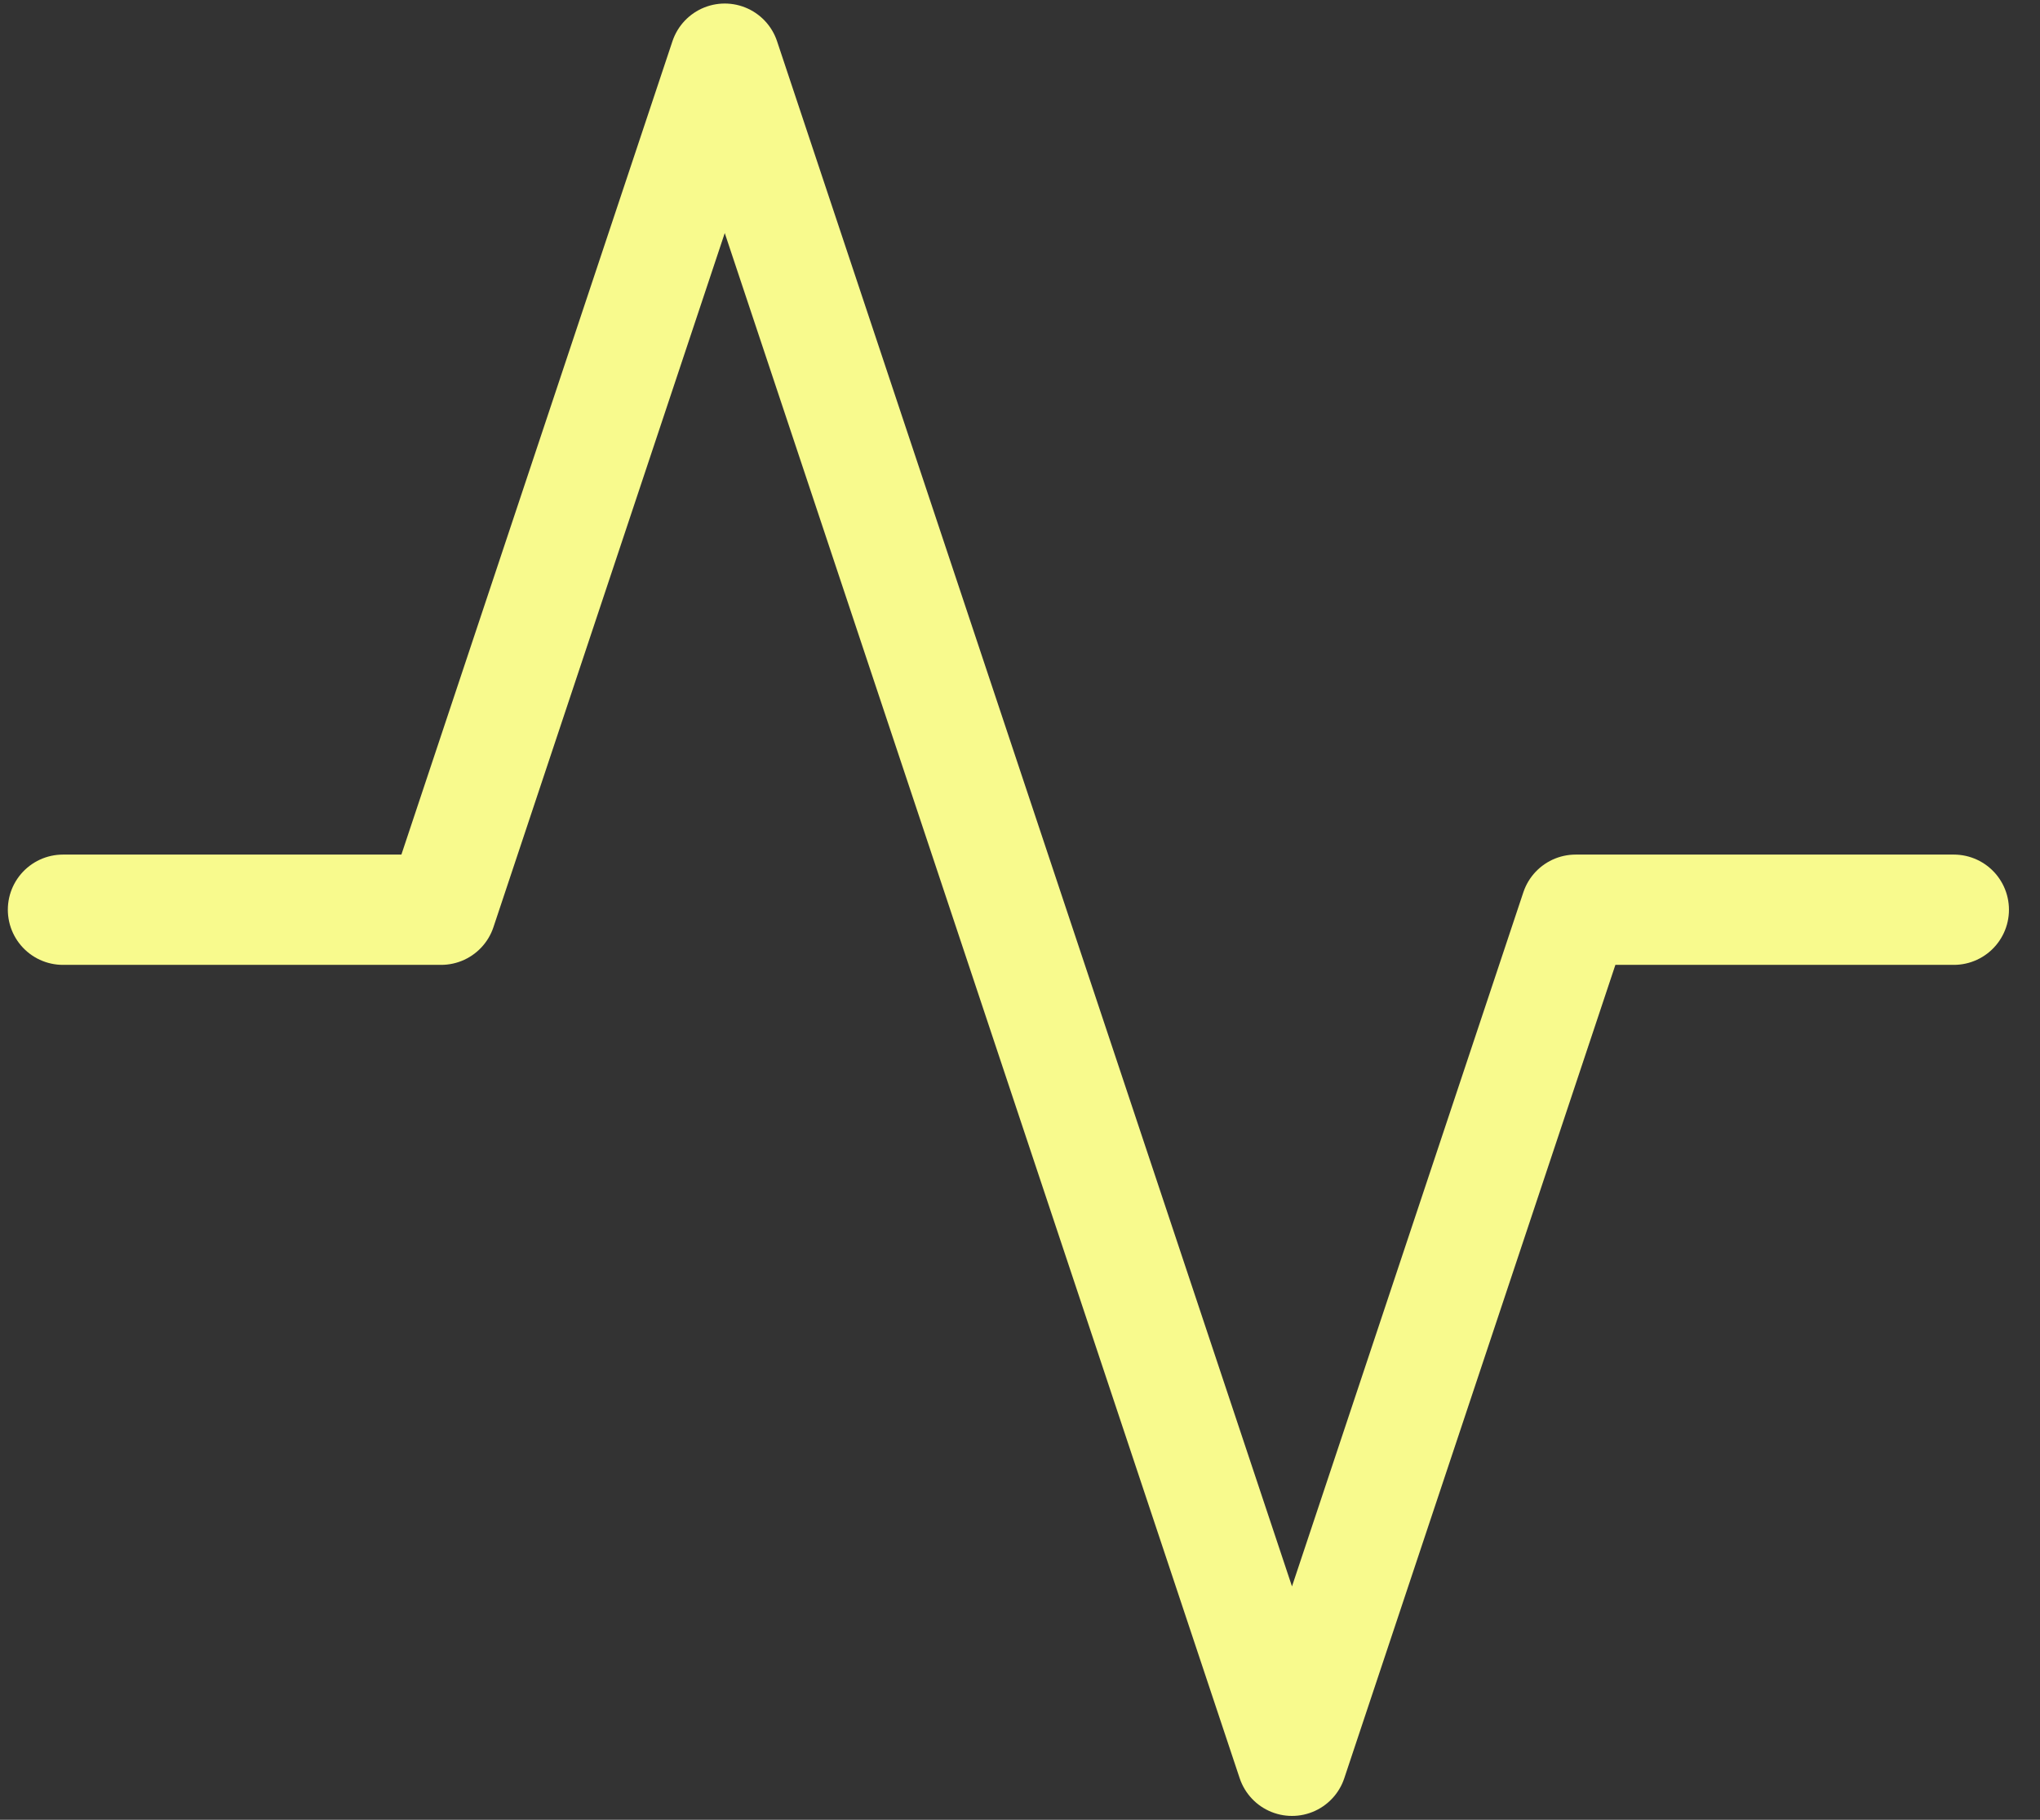
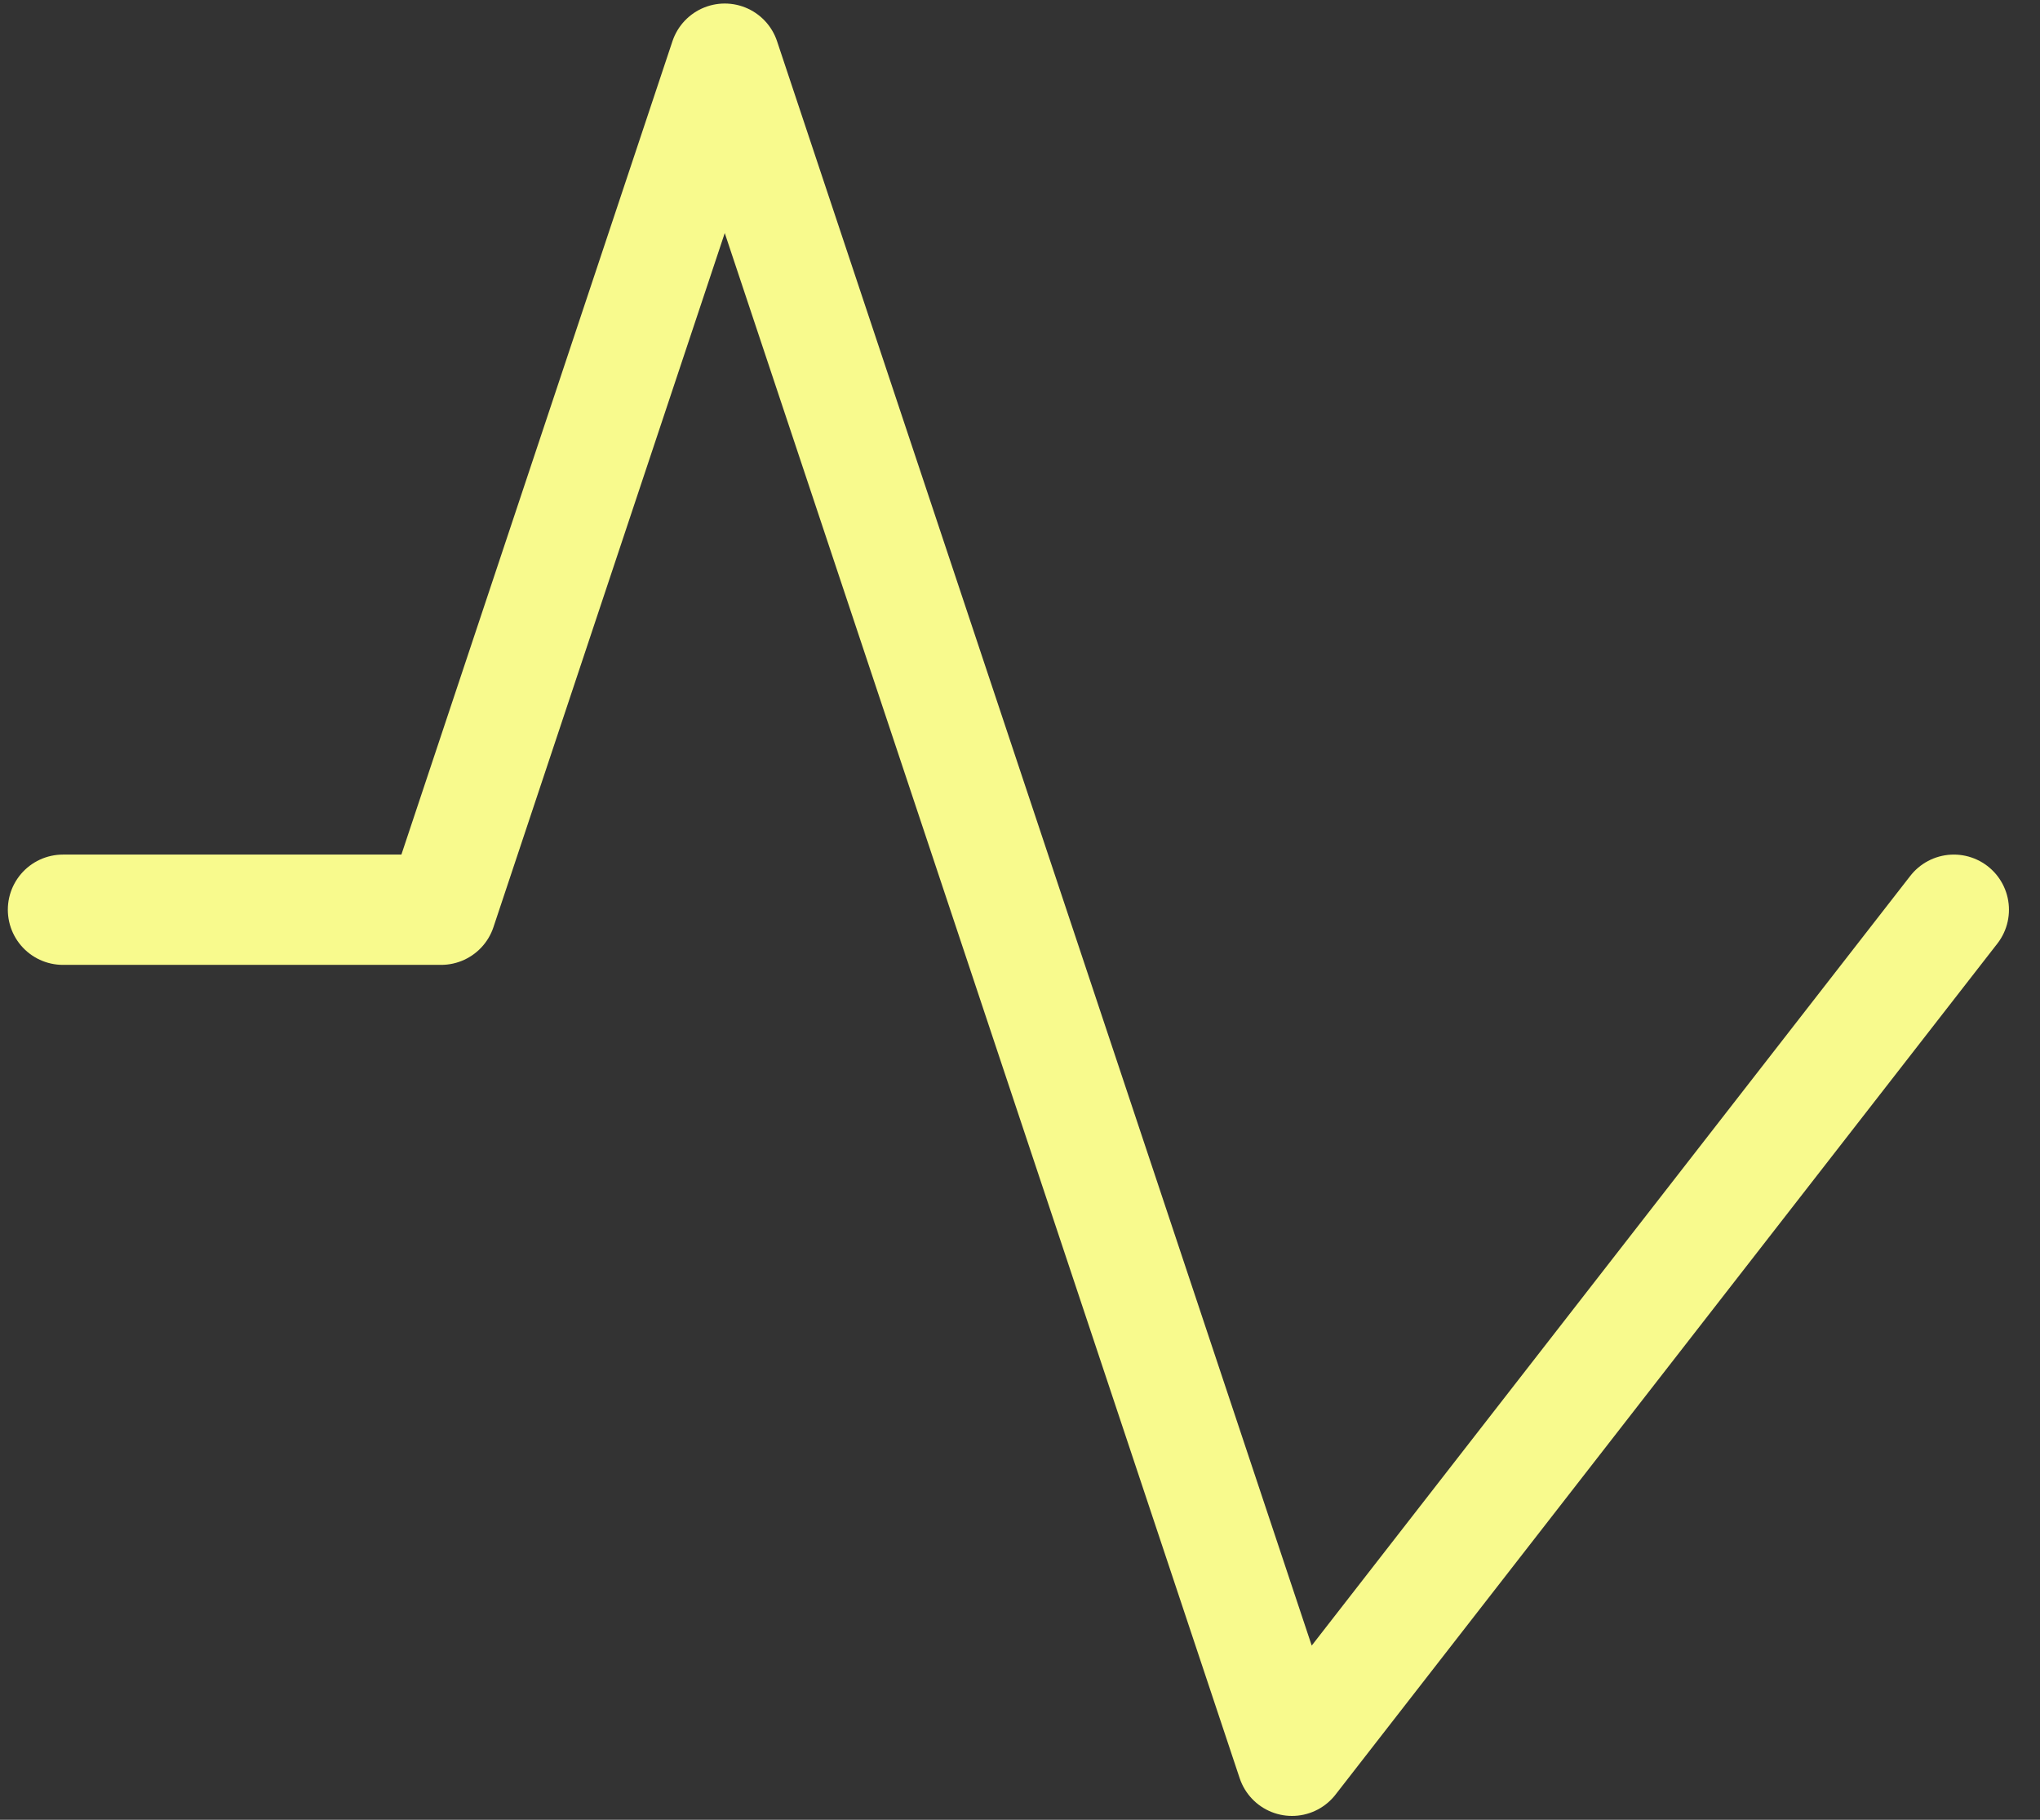
<svg xmlns="http://www.w3.org/2000/svg" width="37" height="33" viewBox="0 0 37 33" fill="none">
  <rect x="0" y="0" width="37" height="33" fill="#333333" stroke="none" />
-   <path d="M35.437 16.497H28.578L23.433 31.93L13.145 1.064L8.001 16.497H1.142" stroke="#F8FA8D" stroke-width="2" stroke-linecap="round" stroke-linejoin="round" />
+   <path d="M35.437 16.497L23.433 31.93L13.145 1.064L8.001 16.497H1.142" stroke="#F8FA8D" stroke-width="2" stroke-linecap="round" stroke-linejoin="round" />
</svg>